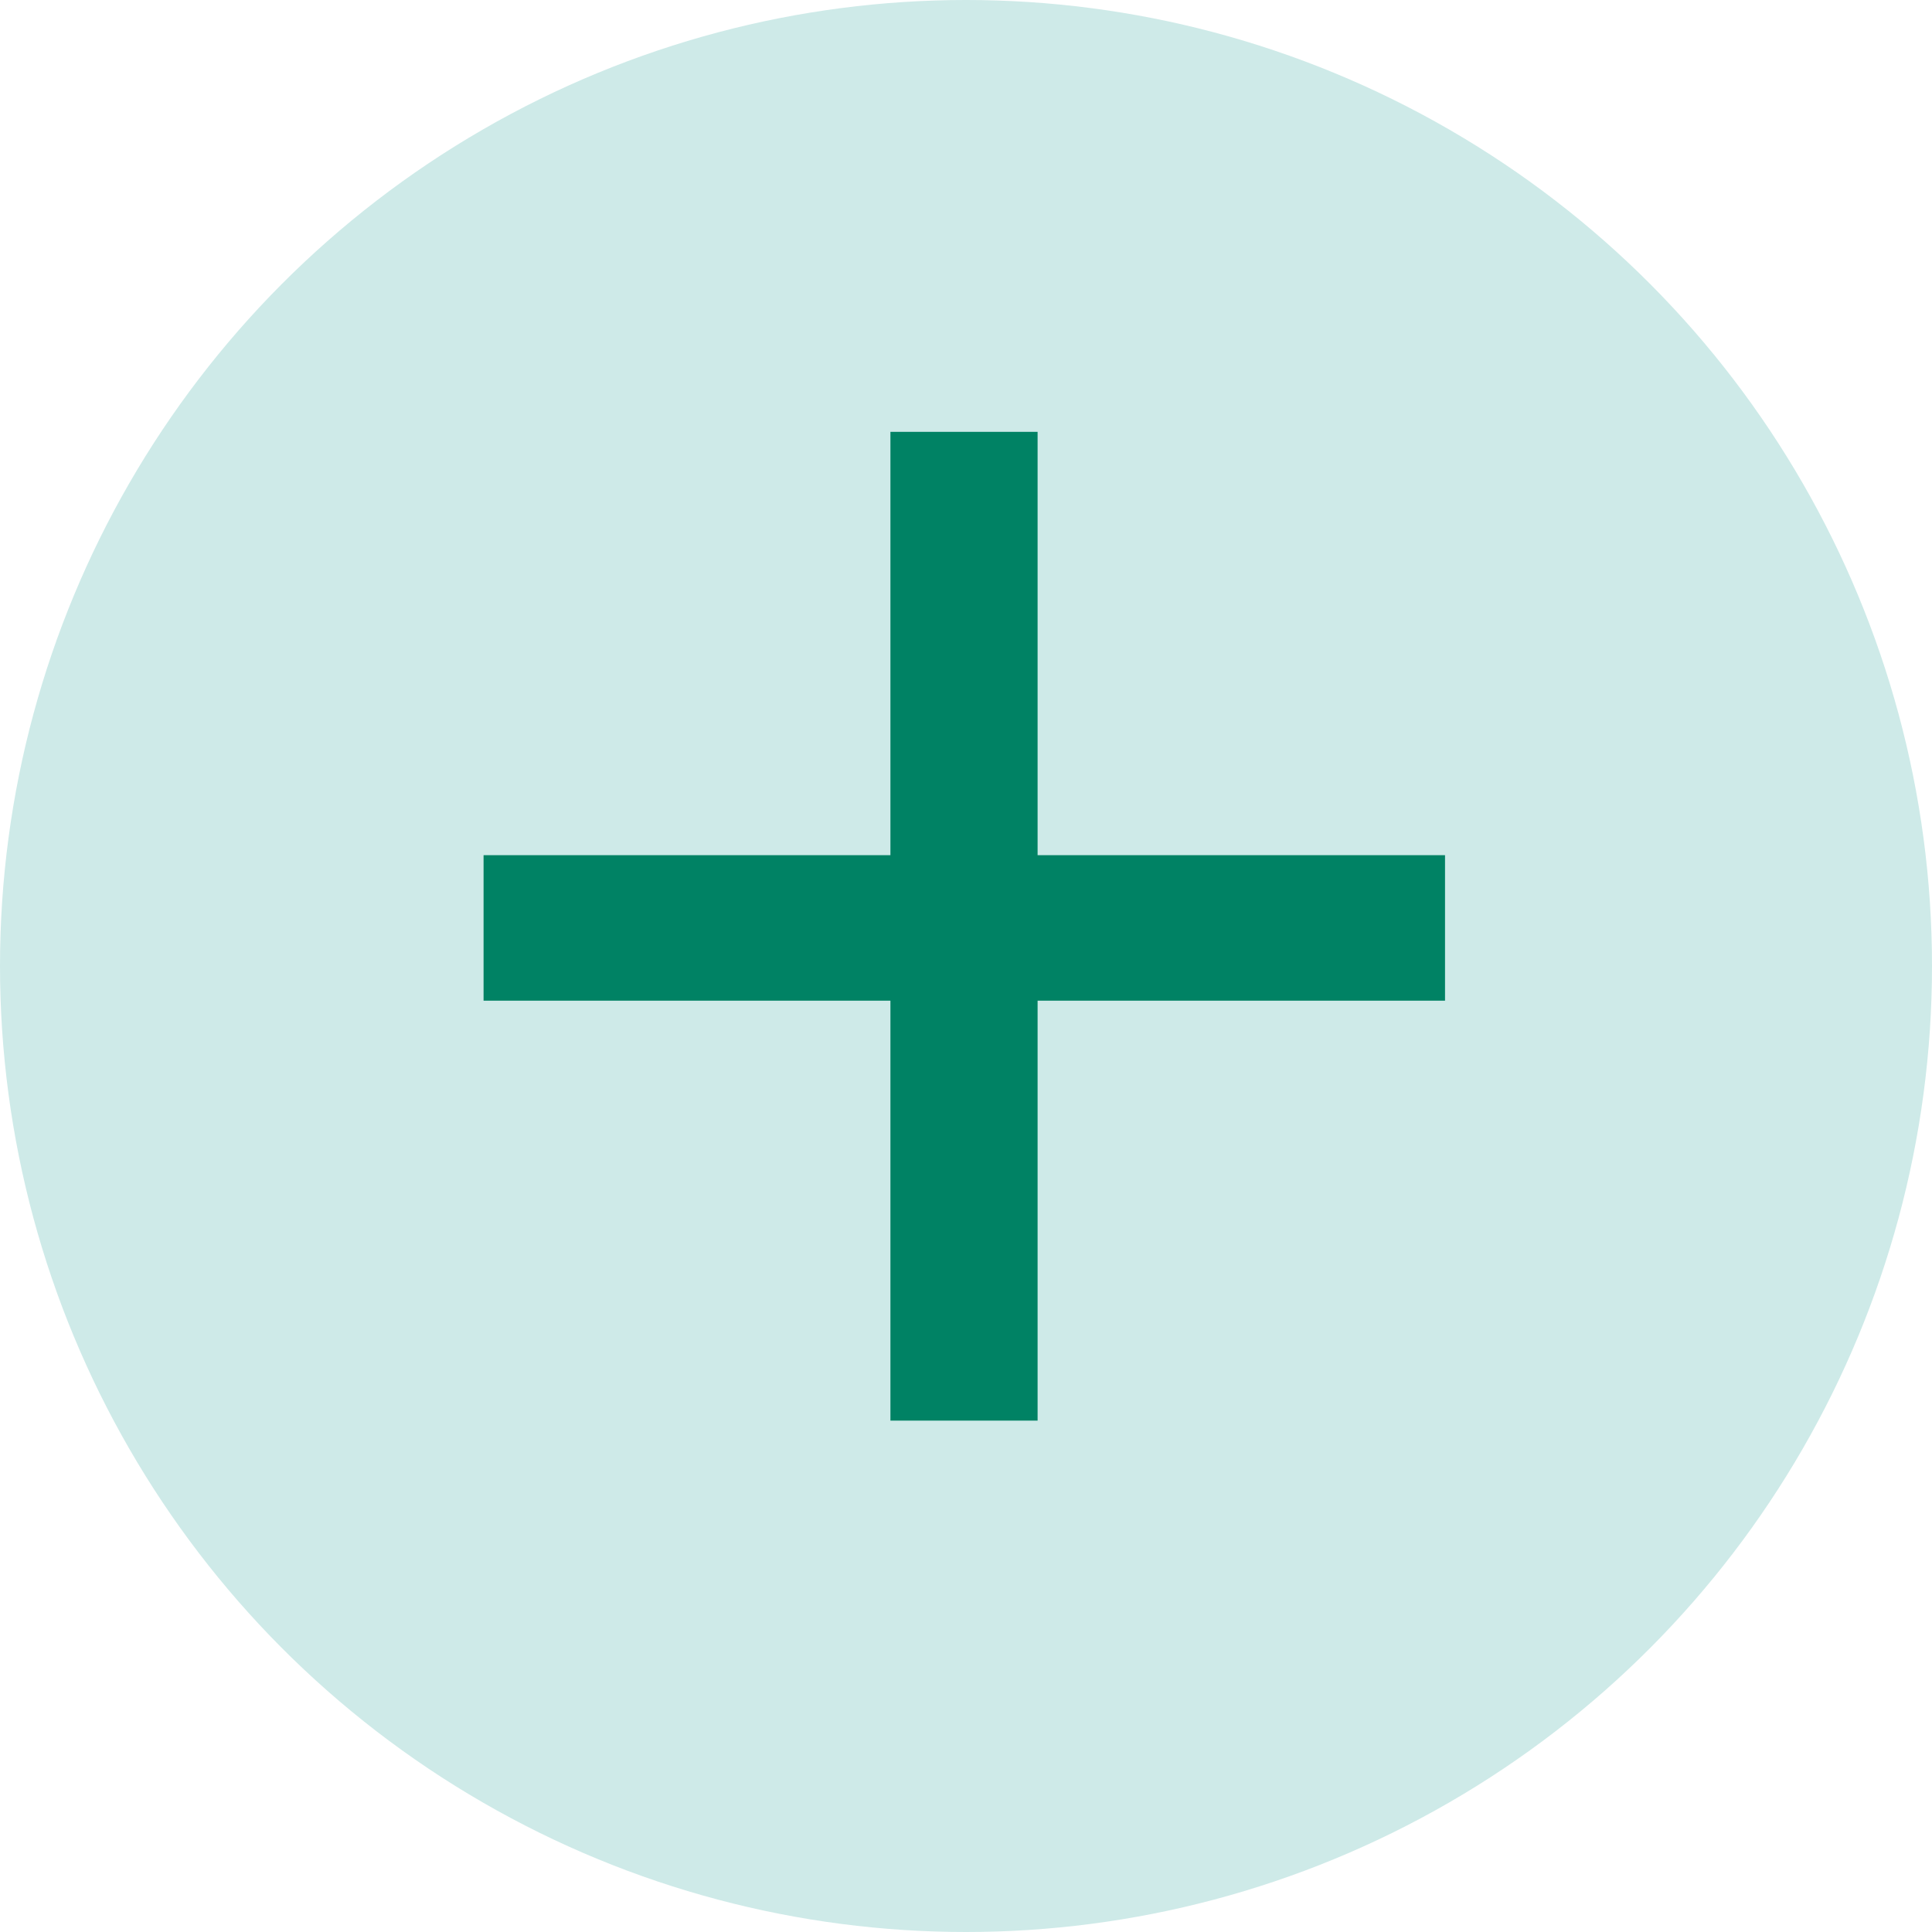
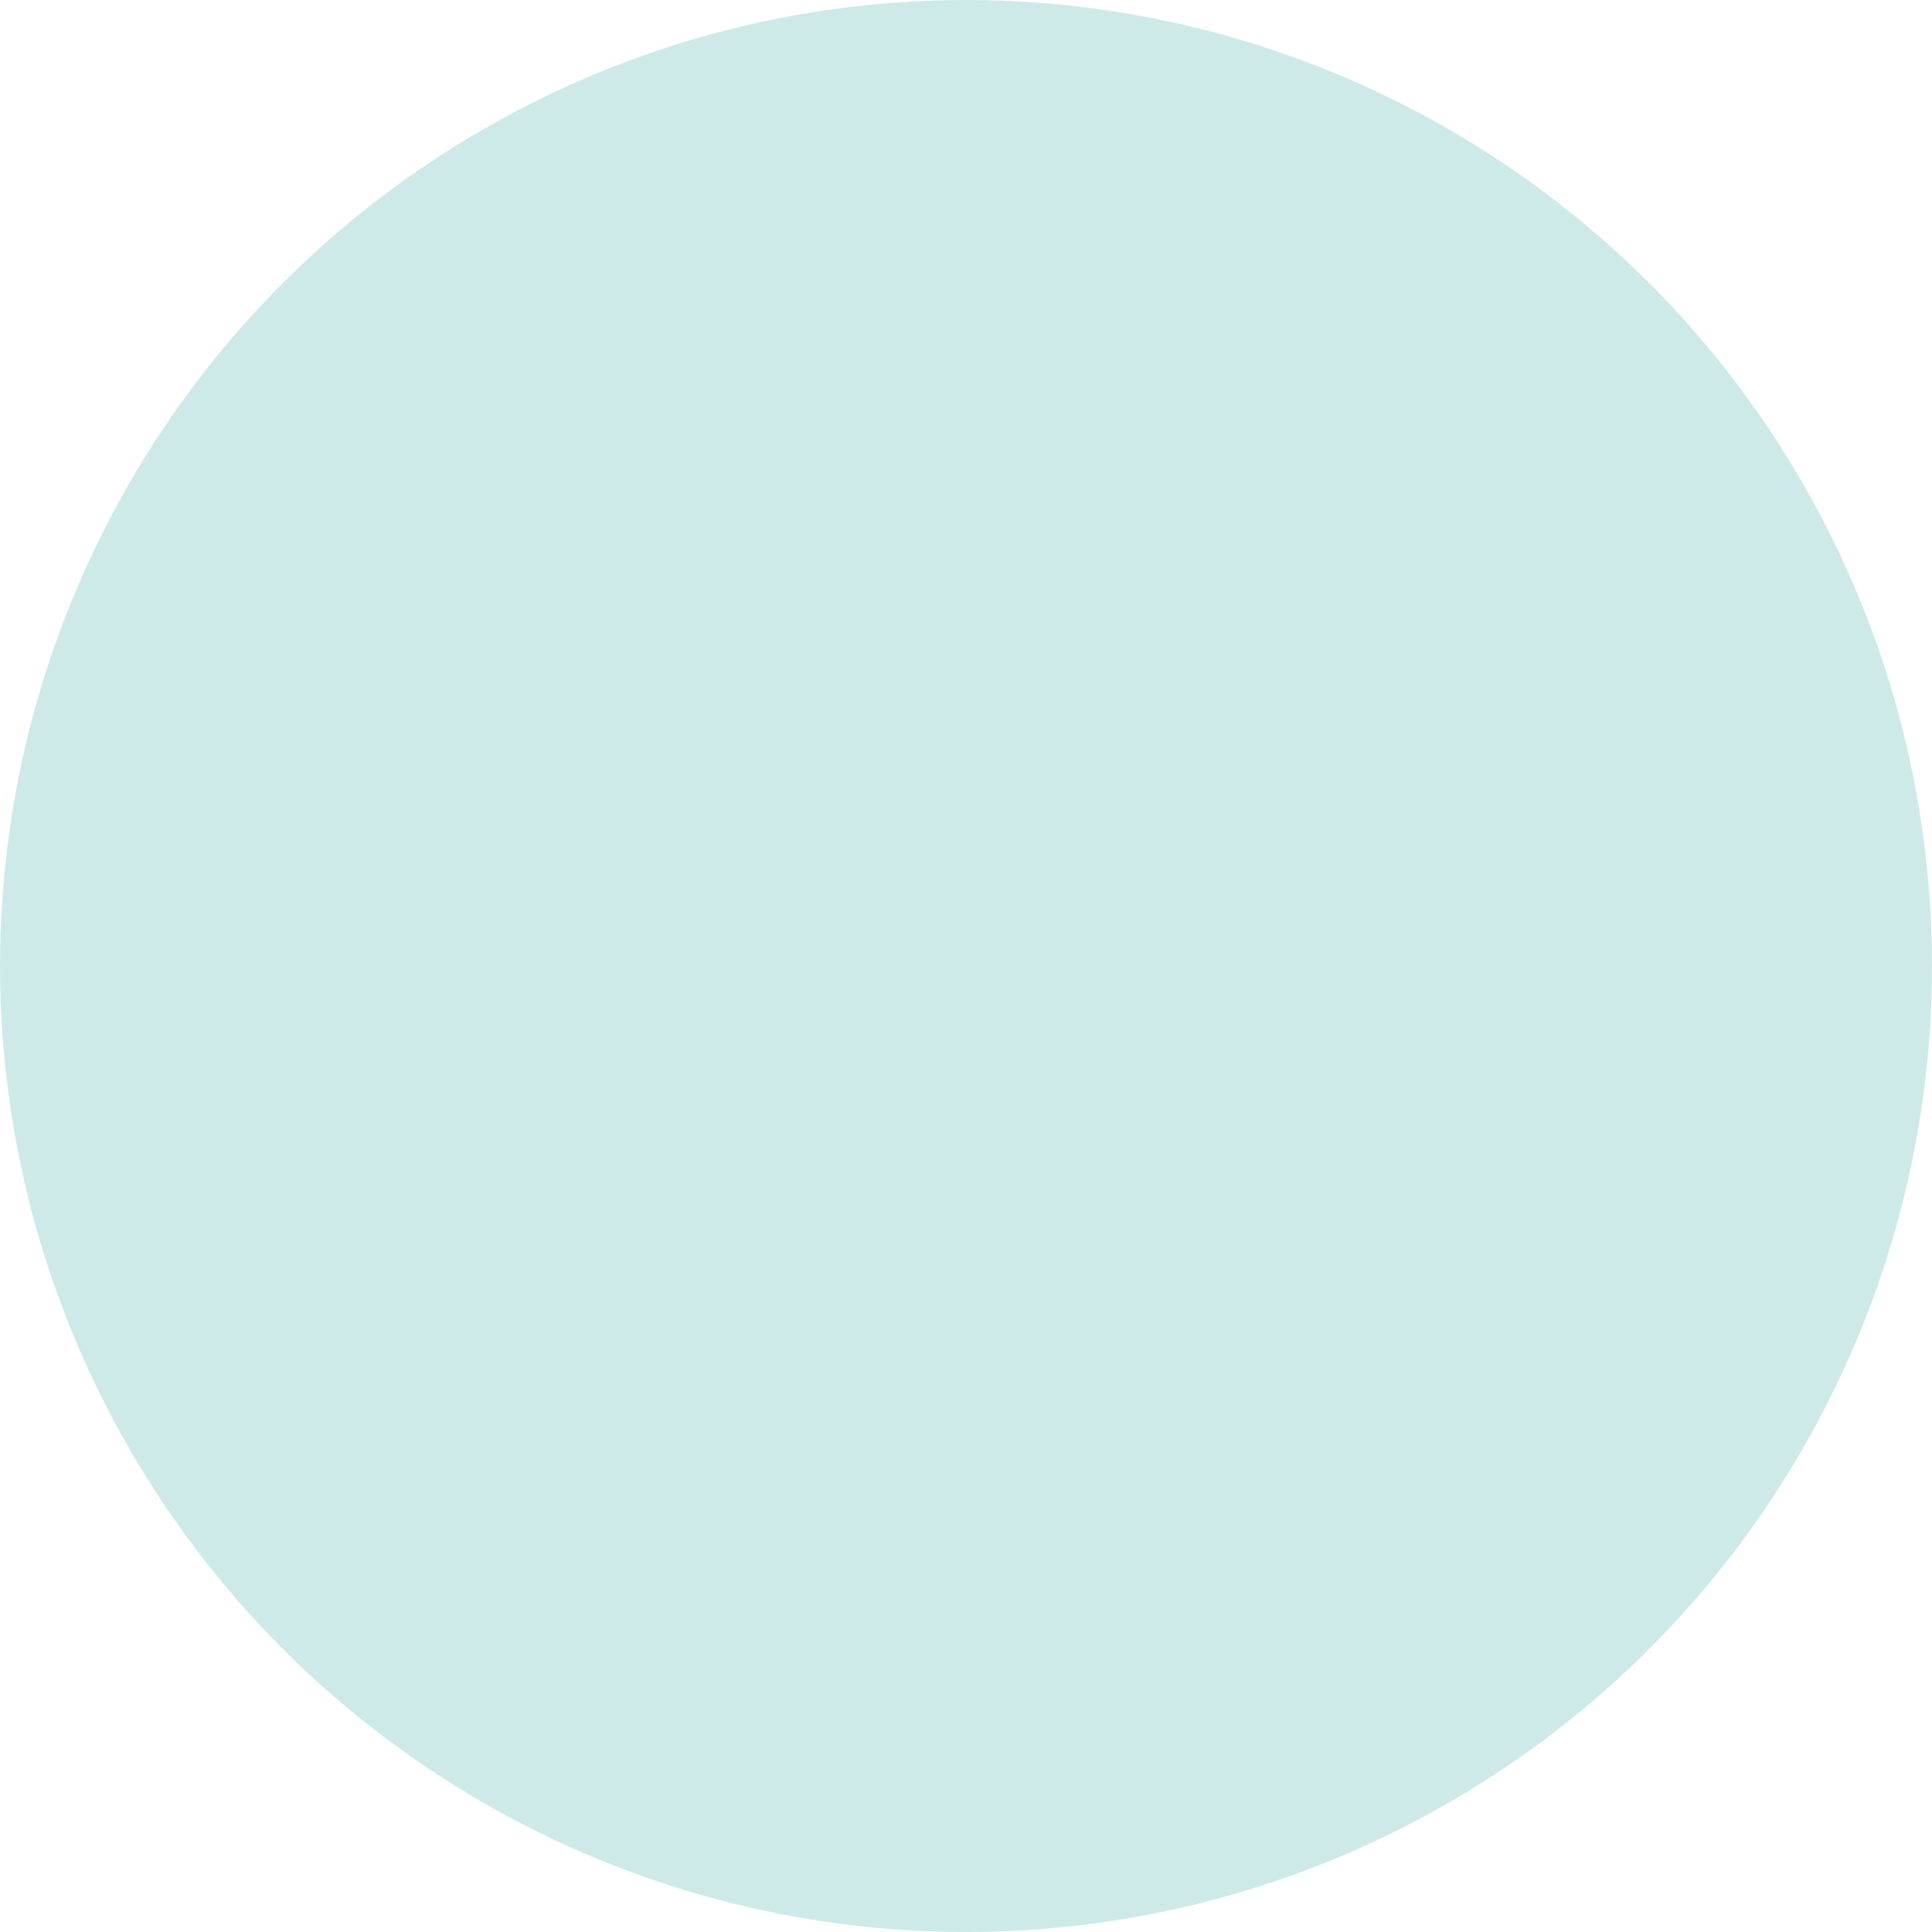
<svg xmlns="http://www.w3.org/2000/svg" viewBox="0 0 34 34">
  <defs>
    <style>.cls-1{fill:#ceeae8;}.cls-2{fill:#008264;}</style>
  </defs>
  <g id="Layer_2" data-name="Layer 2">
    <g id="CONTENT">
      <circle class="cls-1" cx="17" cy="17" r="17" />
-       <path class="cls-2" d="M18.26,15.05h7.17v2.56H18.26V25H15.67V17.61H8.51V15.05h7.16V7.6h2.59Z" />
    </g>
  </g>
</svg>